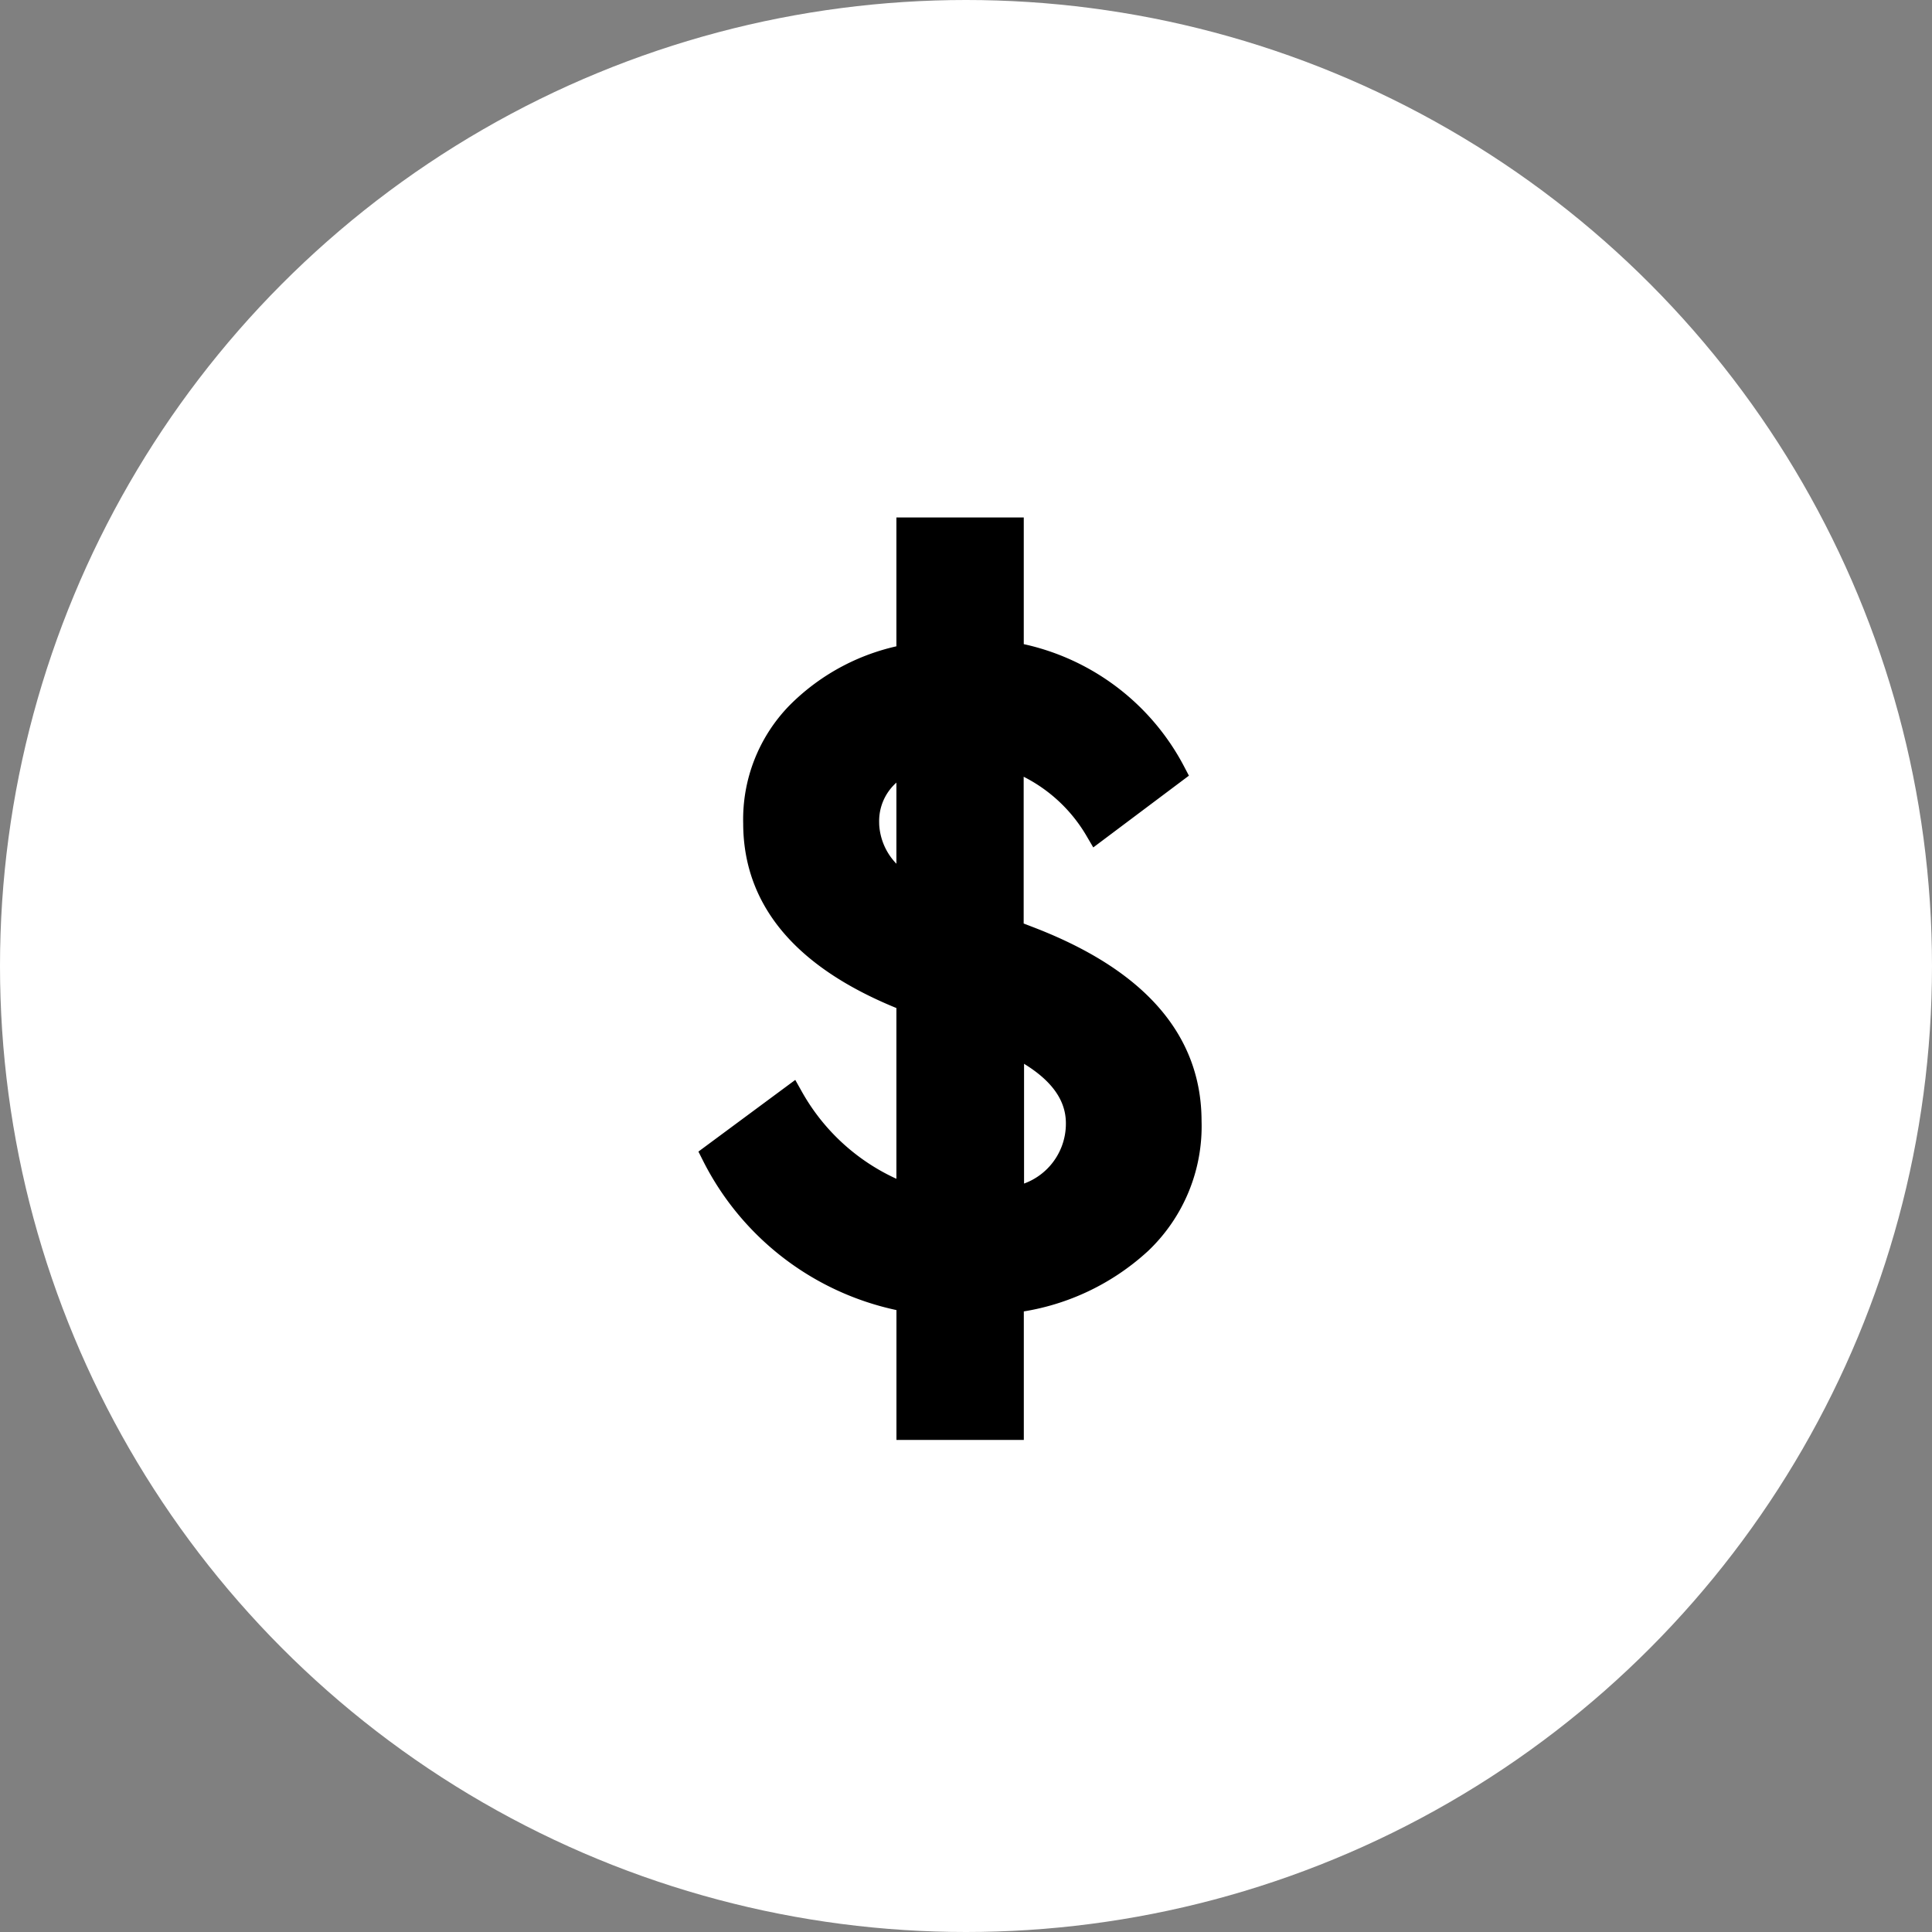
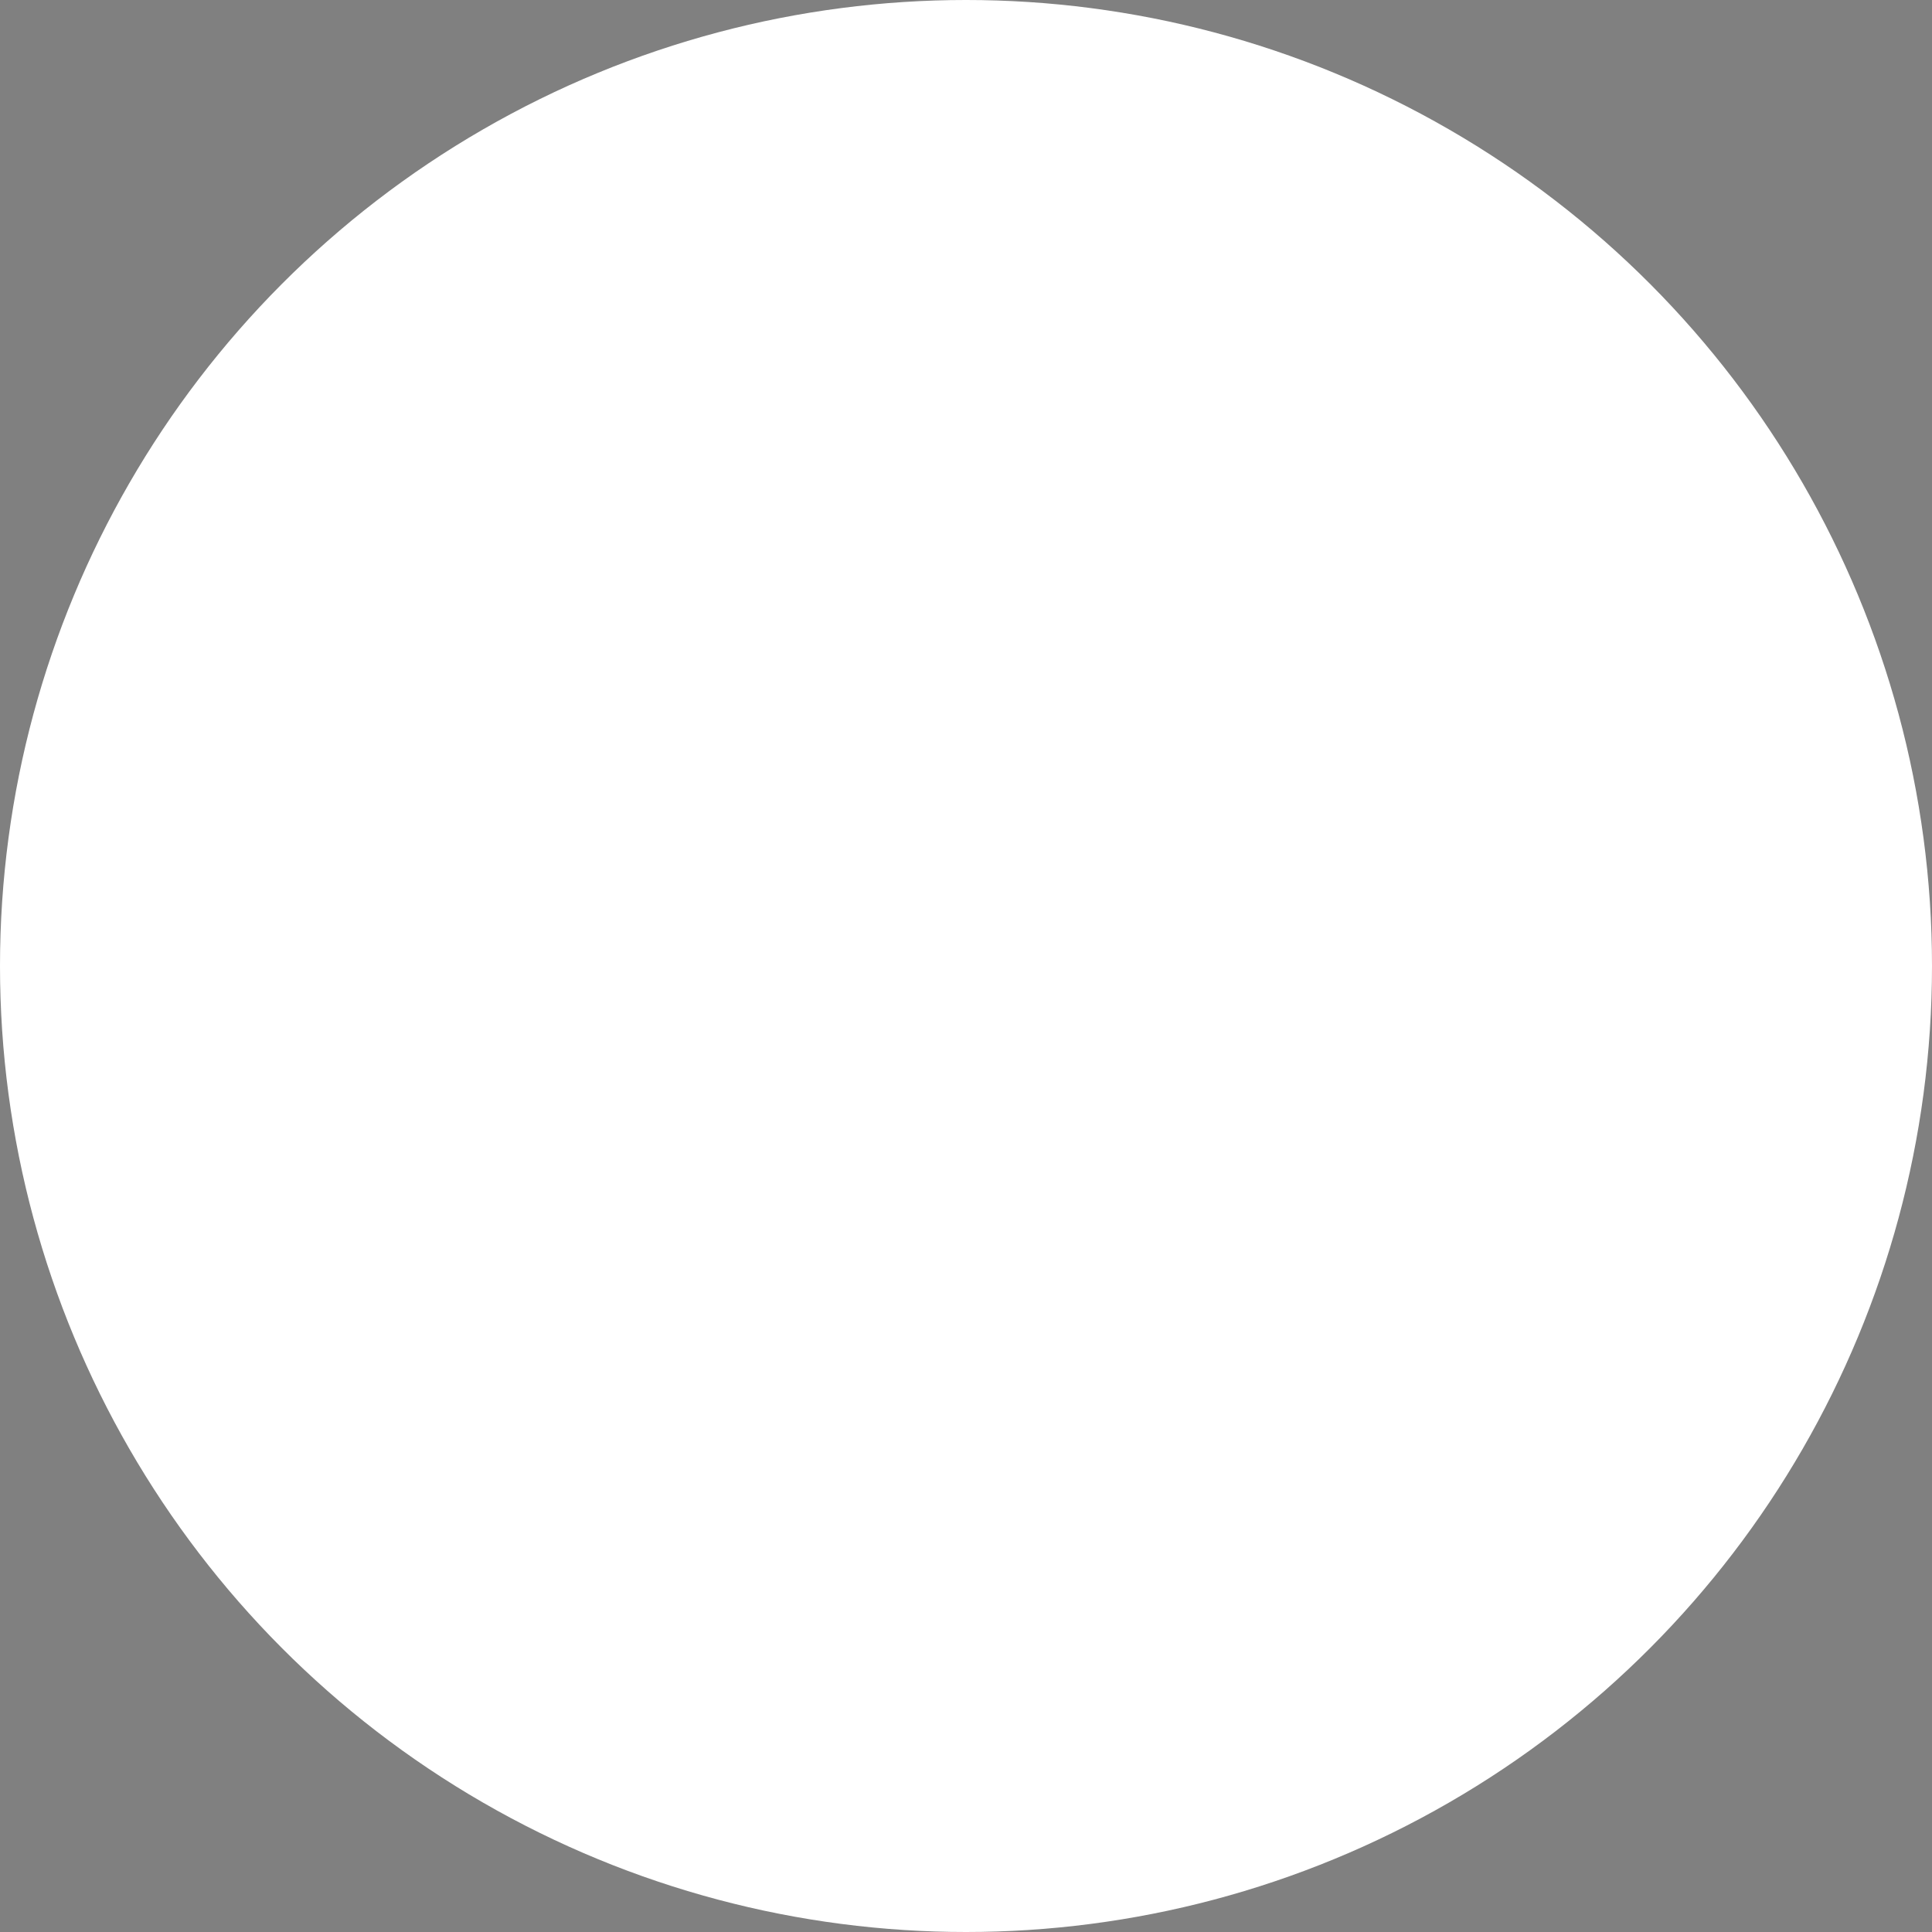
<svg xmlns="http://www.w3.org/2000/svg" width="40" height="40" viewBox="0 0 40 40">
  <rect x="0" y="0" width="40" height="40" fill="#808080" stroke="none" />
  <g id="Group_31558" data-name="Group 31558" transform="translate(-805 -934)">
    <circle id="Ellipse_78" data-name="Ellipse 78" cx="20" cy="20" r="20" transform="translate(845 974) rotate(180)" fill="#fff" />
-     <path id="Path_49695" data-name="Path 49695" d="M-5.182-10.221q0-2.49-3.283-3.767l-.4-.154v-3.591A3.409,3.409,0,0,1-7.1-16.257l1.586-1.19a4.69,4.69,0,0,0-3.349-2.445V-22.47H-11v2.622a4.269,4.269,0,0,0-2.291,1.2,3.128,3.128,0,0,0-.881,2.258q0,2.423,3.172,3.657v4.076a4.535,4.535,0,0,1-2.423-2.049l-1.608,1.19a5.605,5.605,0,0,0,4.032,3v2.644h2.137V-6.5A4.732,4.732,0,0,0-6.206-7.72,3.311,3.311,0,0,0-5.182-10.221Zm-6.675-6.191A1.313,1.313,0,0,1-11-17.667v2.6A1.519,1.519,0,0,1-11.858-16.411Zm3,7.8v-3.217q1.366.661,1.366,1.652A1.569,1.569,0,0,1-8.861-8.612Z" transform="translate(834.809 967.434)" stroke="#000" stroke-width="0.5" />
  </g>
</svg>